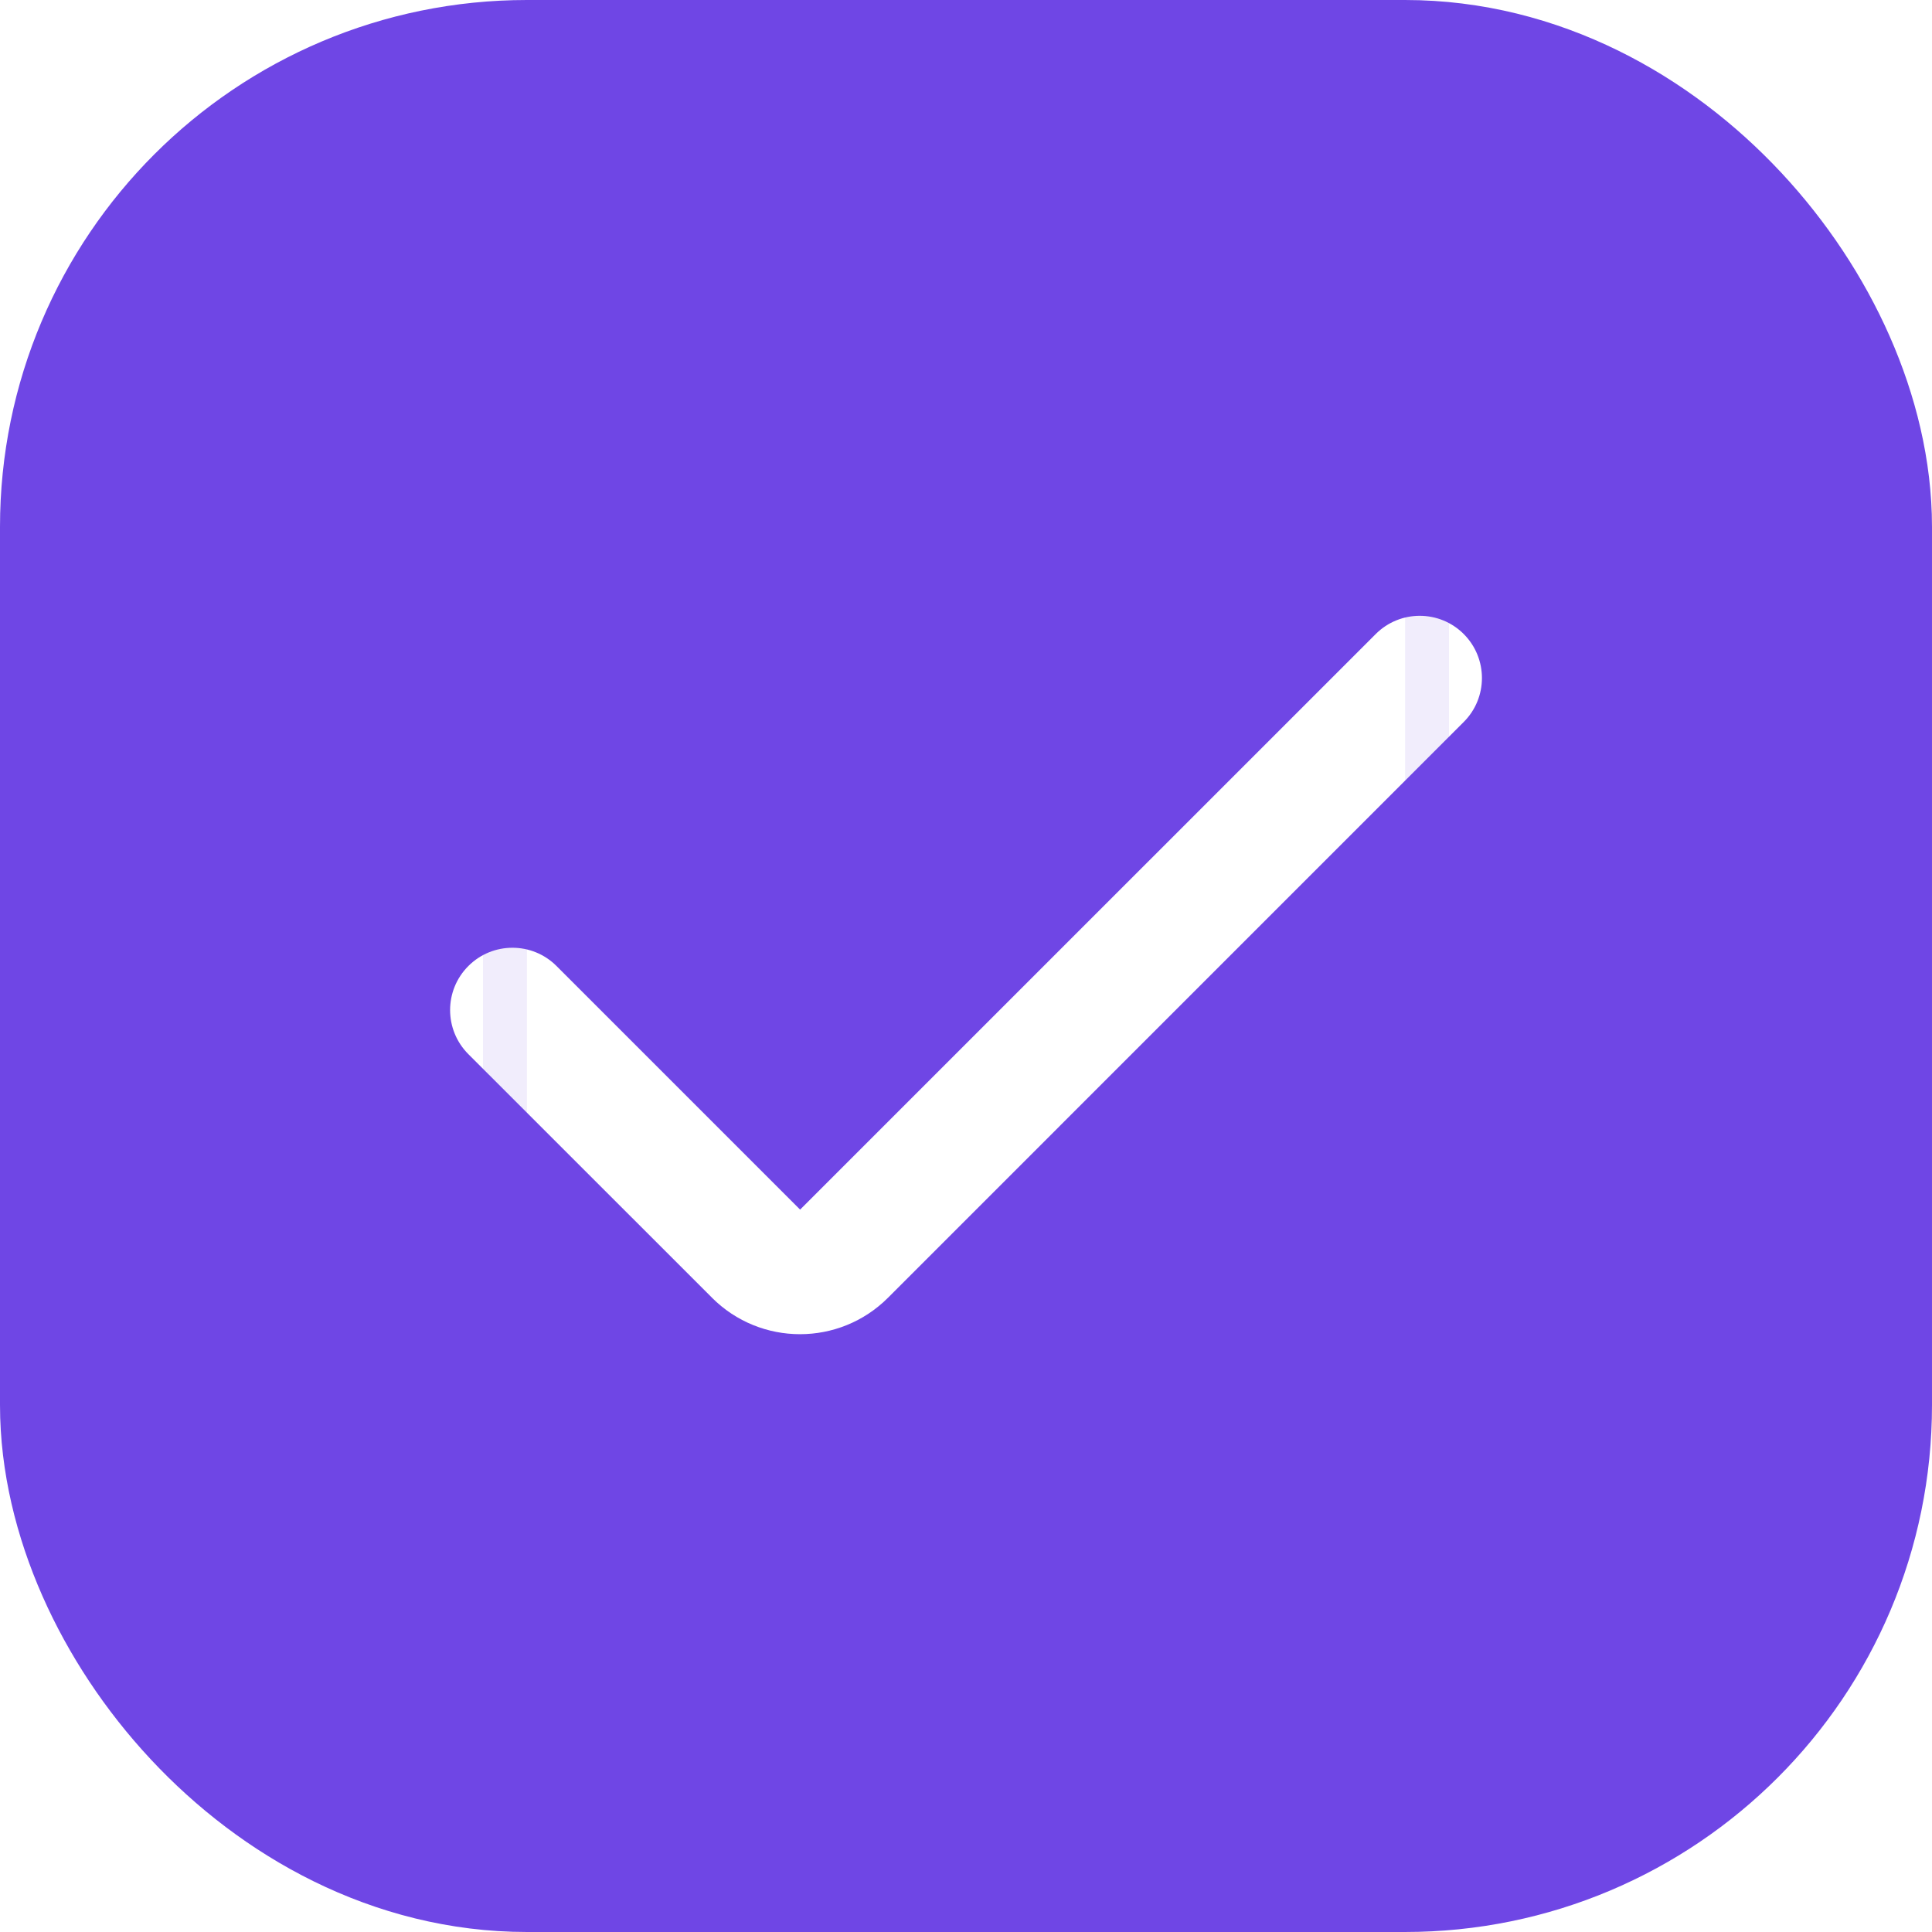
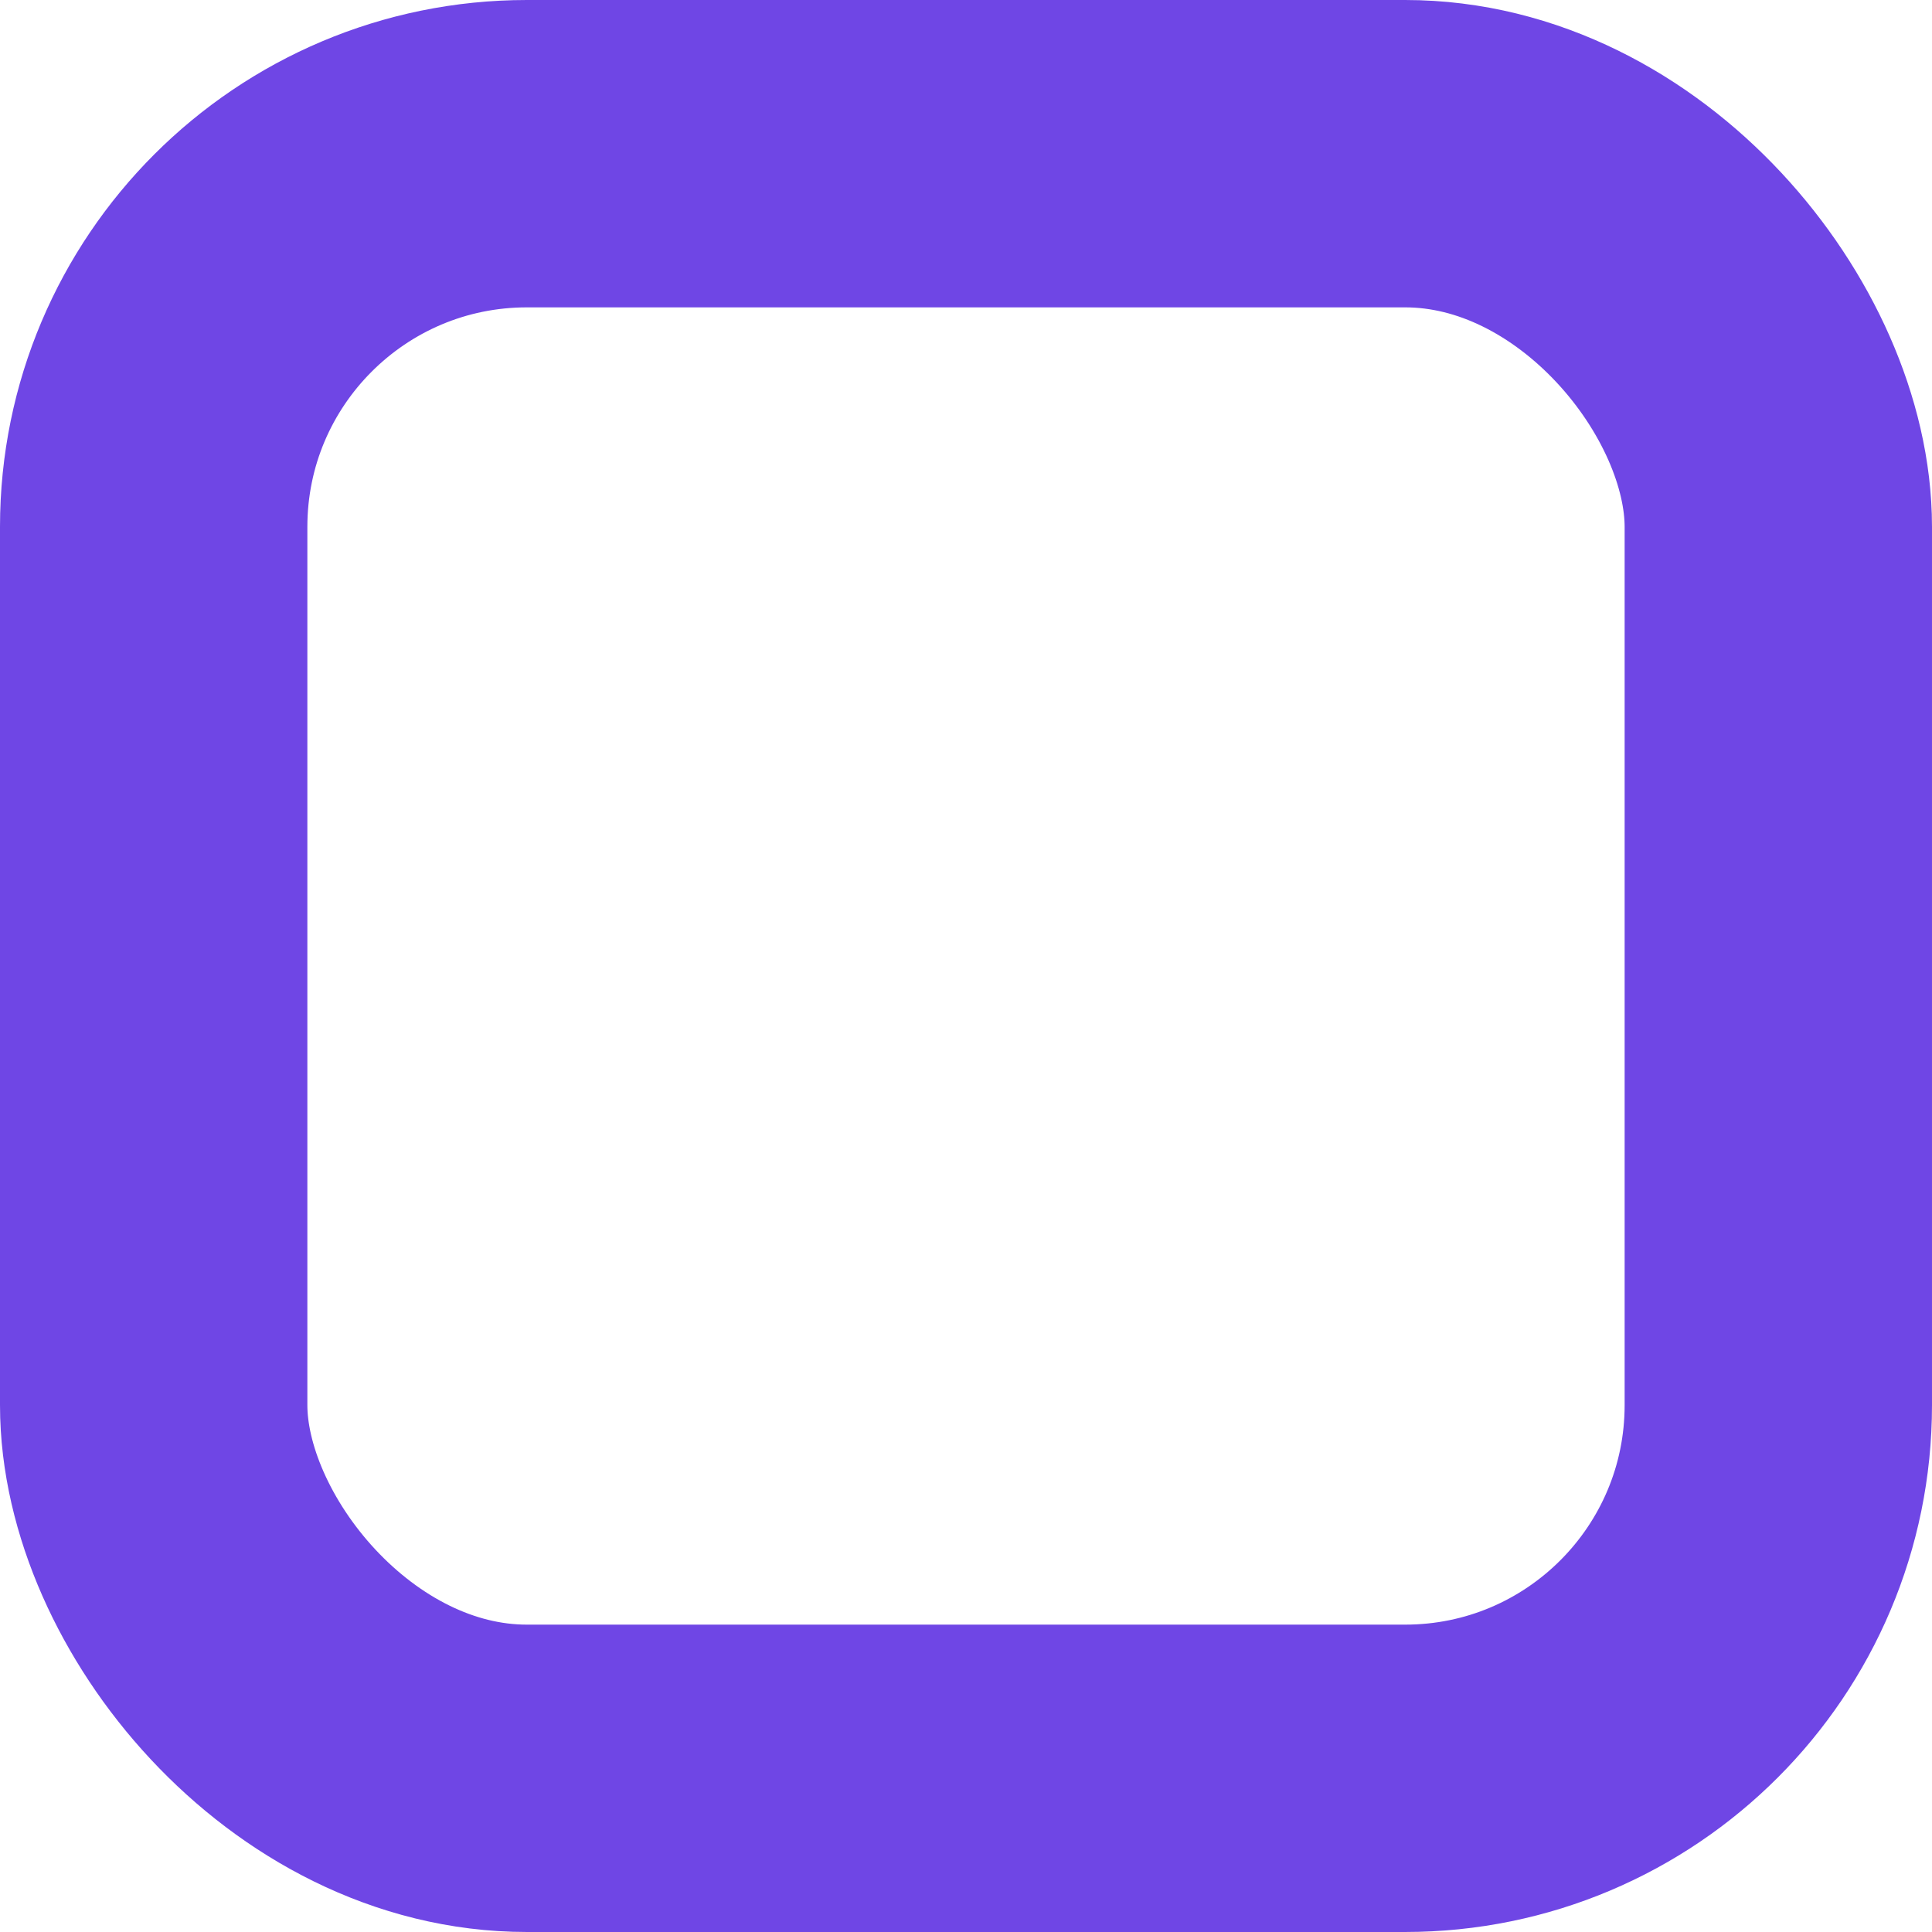
<svg xmlns="http://www.w3.org/2000/svg" width="44" height="44" viewBox="0 0 44 44" fill="none">
  <rect x="3.5" y="3.5" width="37" height="37" rx="8.5" stroke="#6F46E5" stroke-width="7" />
-   <rect x="11.5" y="11.5" width="21" height="21" stroke="#6F46E5" stroke-opacity="0.1" />
-   <path d="M31.917 5H12.083C8.173 5.005 5.005 8.173 5 12.083V31.917C5.005 35.827 8.173 38.995 12.083 39H31.917C35.827 38.995 38.995 35.827 39 31.917V12.083C38.995 8.173 35.827 5.005 31.917 5ZM33.333 16.445L20.224 29.555C19.117 30.662 17.323 30.662 16.216 29.556L16.216 29.555L10.667 24.008C10.112 23.453 10.112 22.554 10.667 22C11.221 21.446 12.12 21.446 12.674 22L18.222 27.548L31.333 14.438C31.887 13.886 32.784 13.887 33.337 14.441C33.889 14.996 33.888 15.893 33.333 16.445Z" fill="#6F46E5" />
</svg>